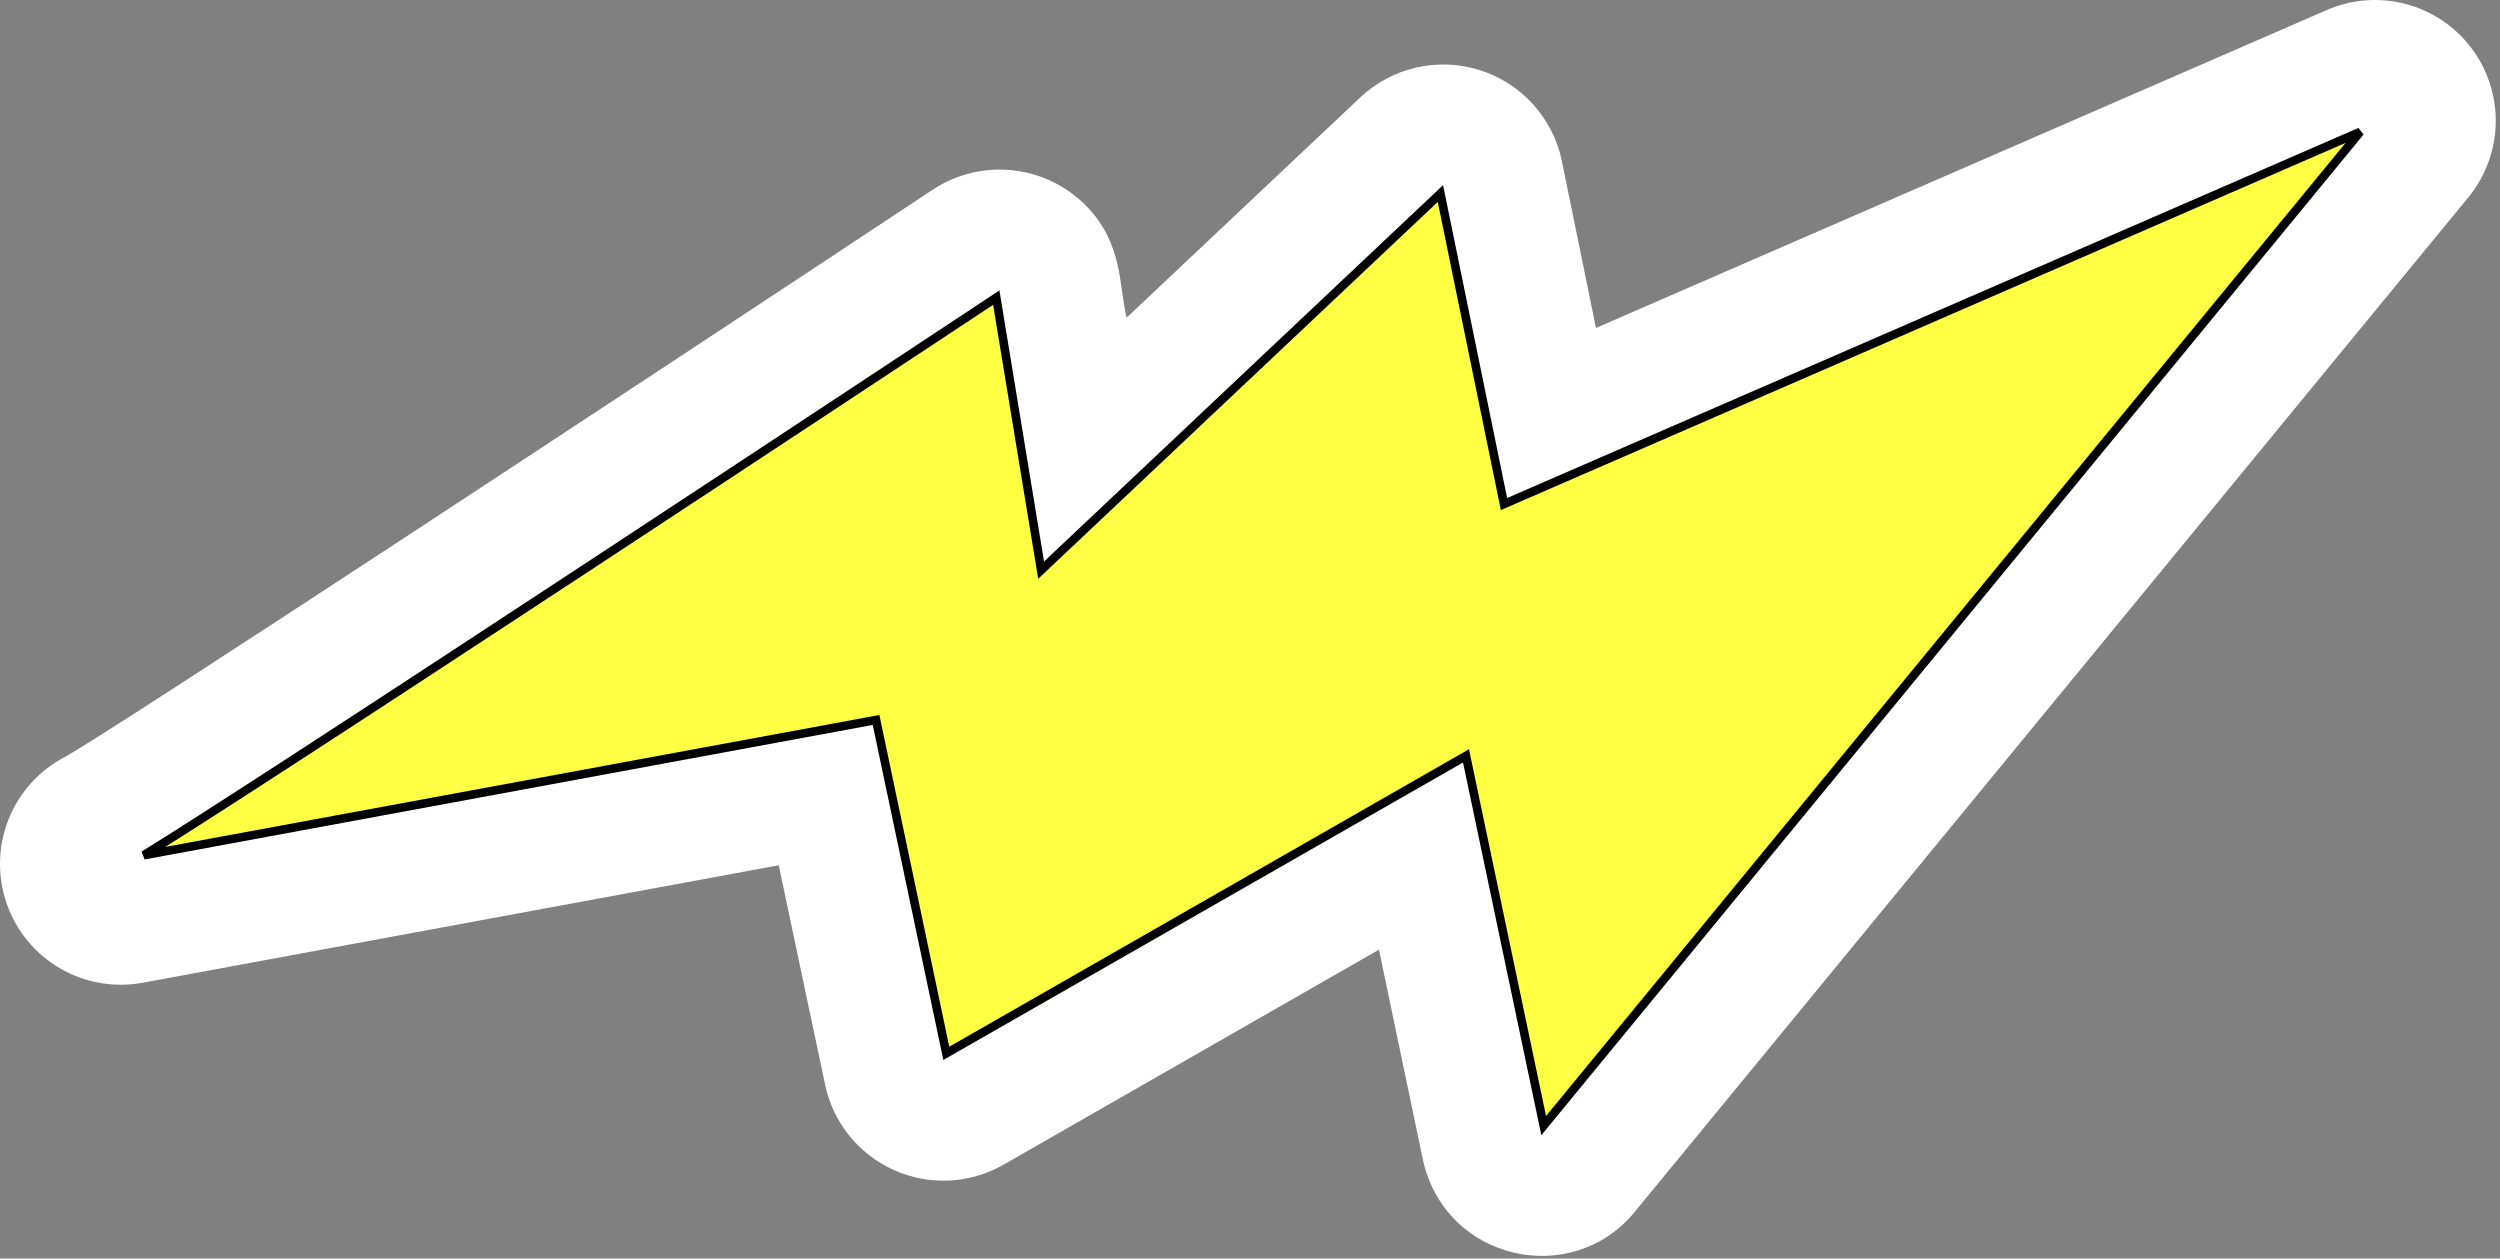
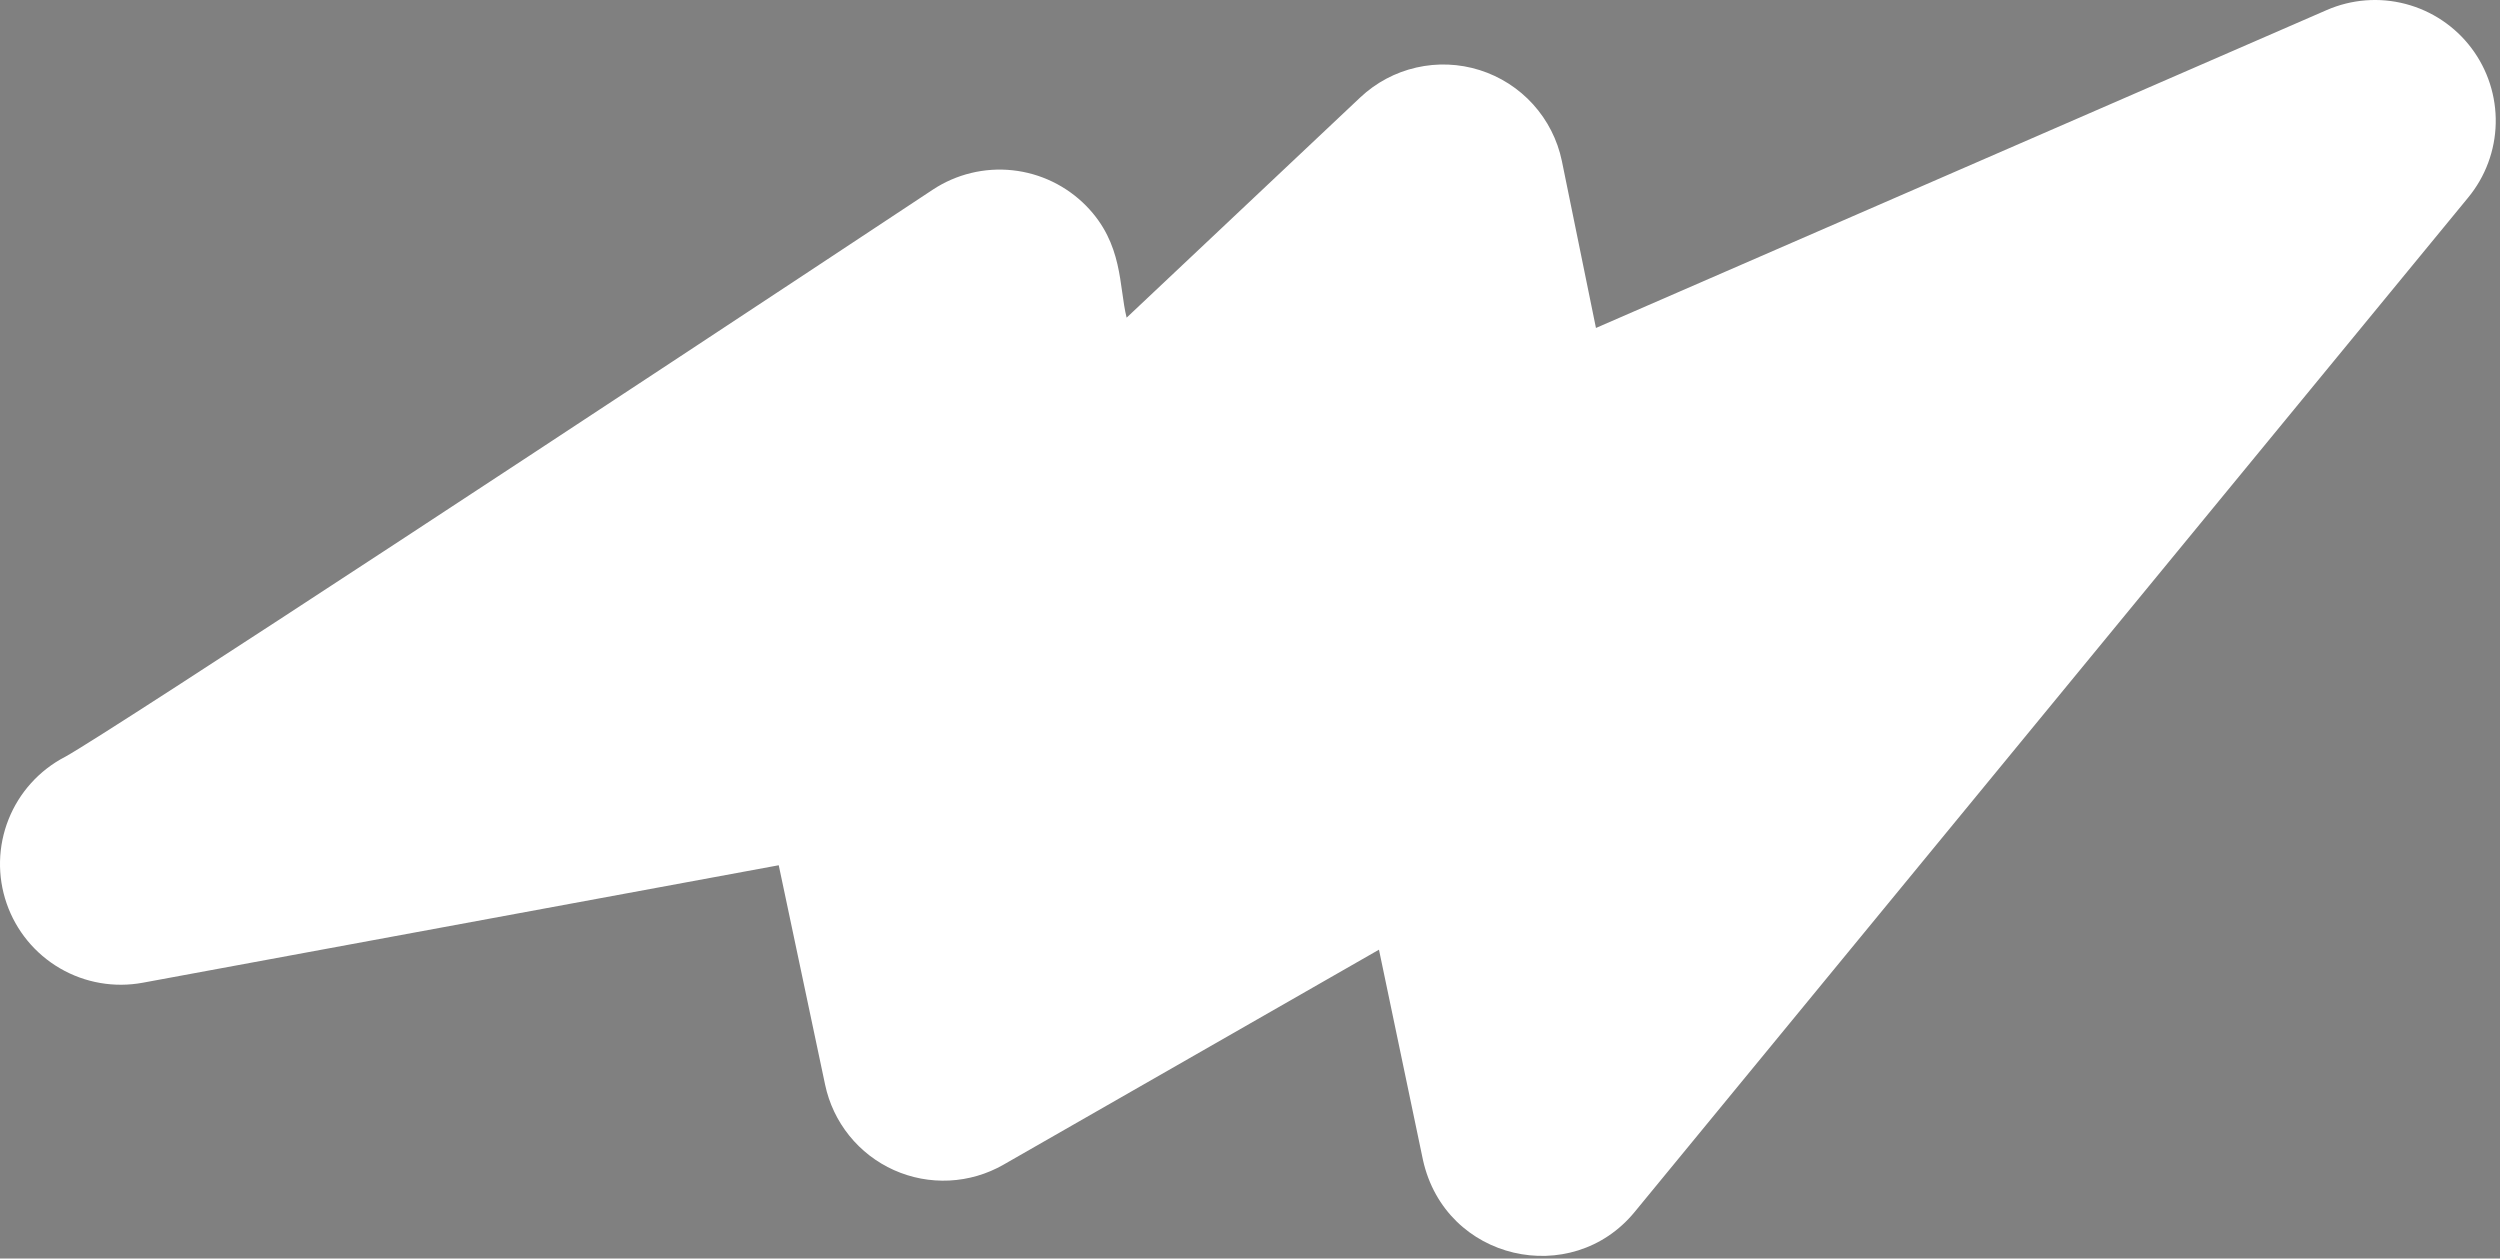
<svg xmlns="http://www.w3.org/2000/svg" width="292" height="147" viewBox="0 0 292 147" fill="none">
  <rect x="0" y="0" width="292" height="147" fill="#808080" stroke="none" />
  <path d="M7.586 88.41C13.036 85.403 72.674 46.164 108.953 22.151C111.697 20.34 114.986 19.54 118.256 19.887C121.526 20.235 124.573 21.709 126.876 24.056C131.211 28.489 130.673 33.42 131.589 37.104L158.886 11.372C160.717 9.65 162.975 8.447 165.427 7.888C167.878 7.328 170.434 7.432 172.832 8.189C175.229 8.945 177.382 10.327 179.068 12.192C180.754 14.057 181.913 16.337 182.425 18.799L186.408 38.306L271.756 1.177C274.662 -0.091 277.91 -0.343 280.977 0.462C284.044 1.266 286.75 3.08 288.659 5.611C290.569 8.142 291.569 11.242 291.5 14.412C291.431 17.581 290.296 20.634 288.278 23.08L190.935 141.547C183.587 150.521 168.816 147.282 166.201 135.481L161.063 110.923L117.204 136.038C115.272 137.144 113.106 137.777 110.882 137.886C108.659 137.995 106.441 137.577 104.41 136.666C102.379 135.755 100.592 134.377 99.195 132.643C97.799 130.91 96.832 128.871 96.373 126.693L90.956 101.061L16.687 114.78C13.365 115.398 9.931 114.803 7.01 113.103C4.089 111.403 1.876 108.711 0.773 105.517C-0.331 102.323 -0.25 98.84 0.999 95.7C2.248 92.56 4.584 89.973 7.58 88.41H7.586Z" fill="white" />
-   <path d="M180.303 131.47L171.37 88.957L171.229 88.285L170.633 88.626L110.528 123.03L102.425 84.57L102.324 84.092L101.845 84.181L16.796 99.892C20.046 97.889 25.903 94.133 33.193 89.404C43.121 82.963 55.743 74.698 68.16 66.54C80.577 58.381 92.789 50.33 101.896 44.319C106.45 41.313 110.229 38.817 112.868 37.073C114.188 36.2 115.223 35.516 115.928 35.049C116.091 34.941 116.237 34.844 116.364 34.76L121.45 65.665L121.603 66.593L122.286 65.948L168.241 22.604L175.542 58.271L175.666 58.874L176.231 58.629L275.674 15.399L180.303 131.47Z" fill="#FFFF44" stroke="black" />
</svg>